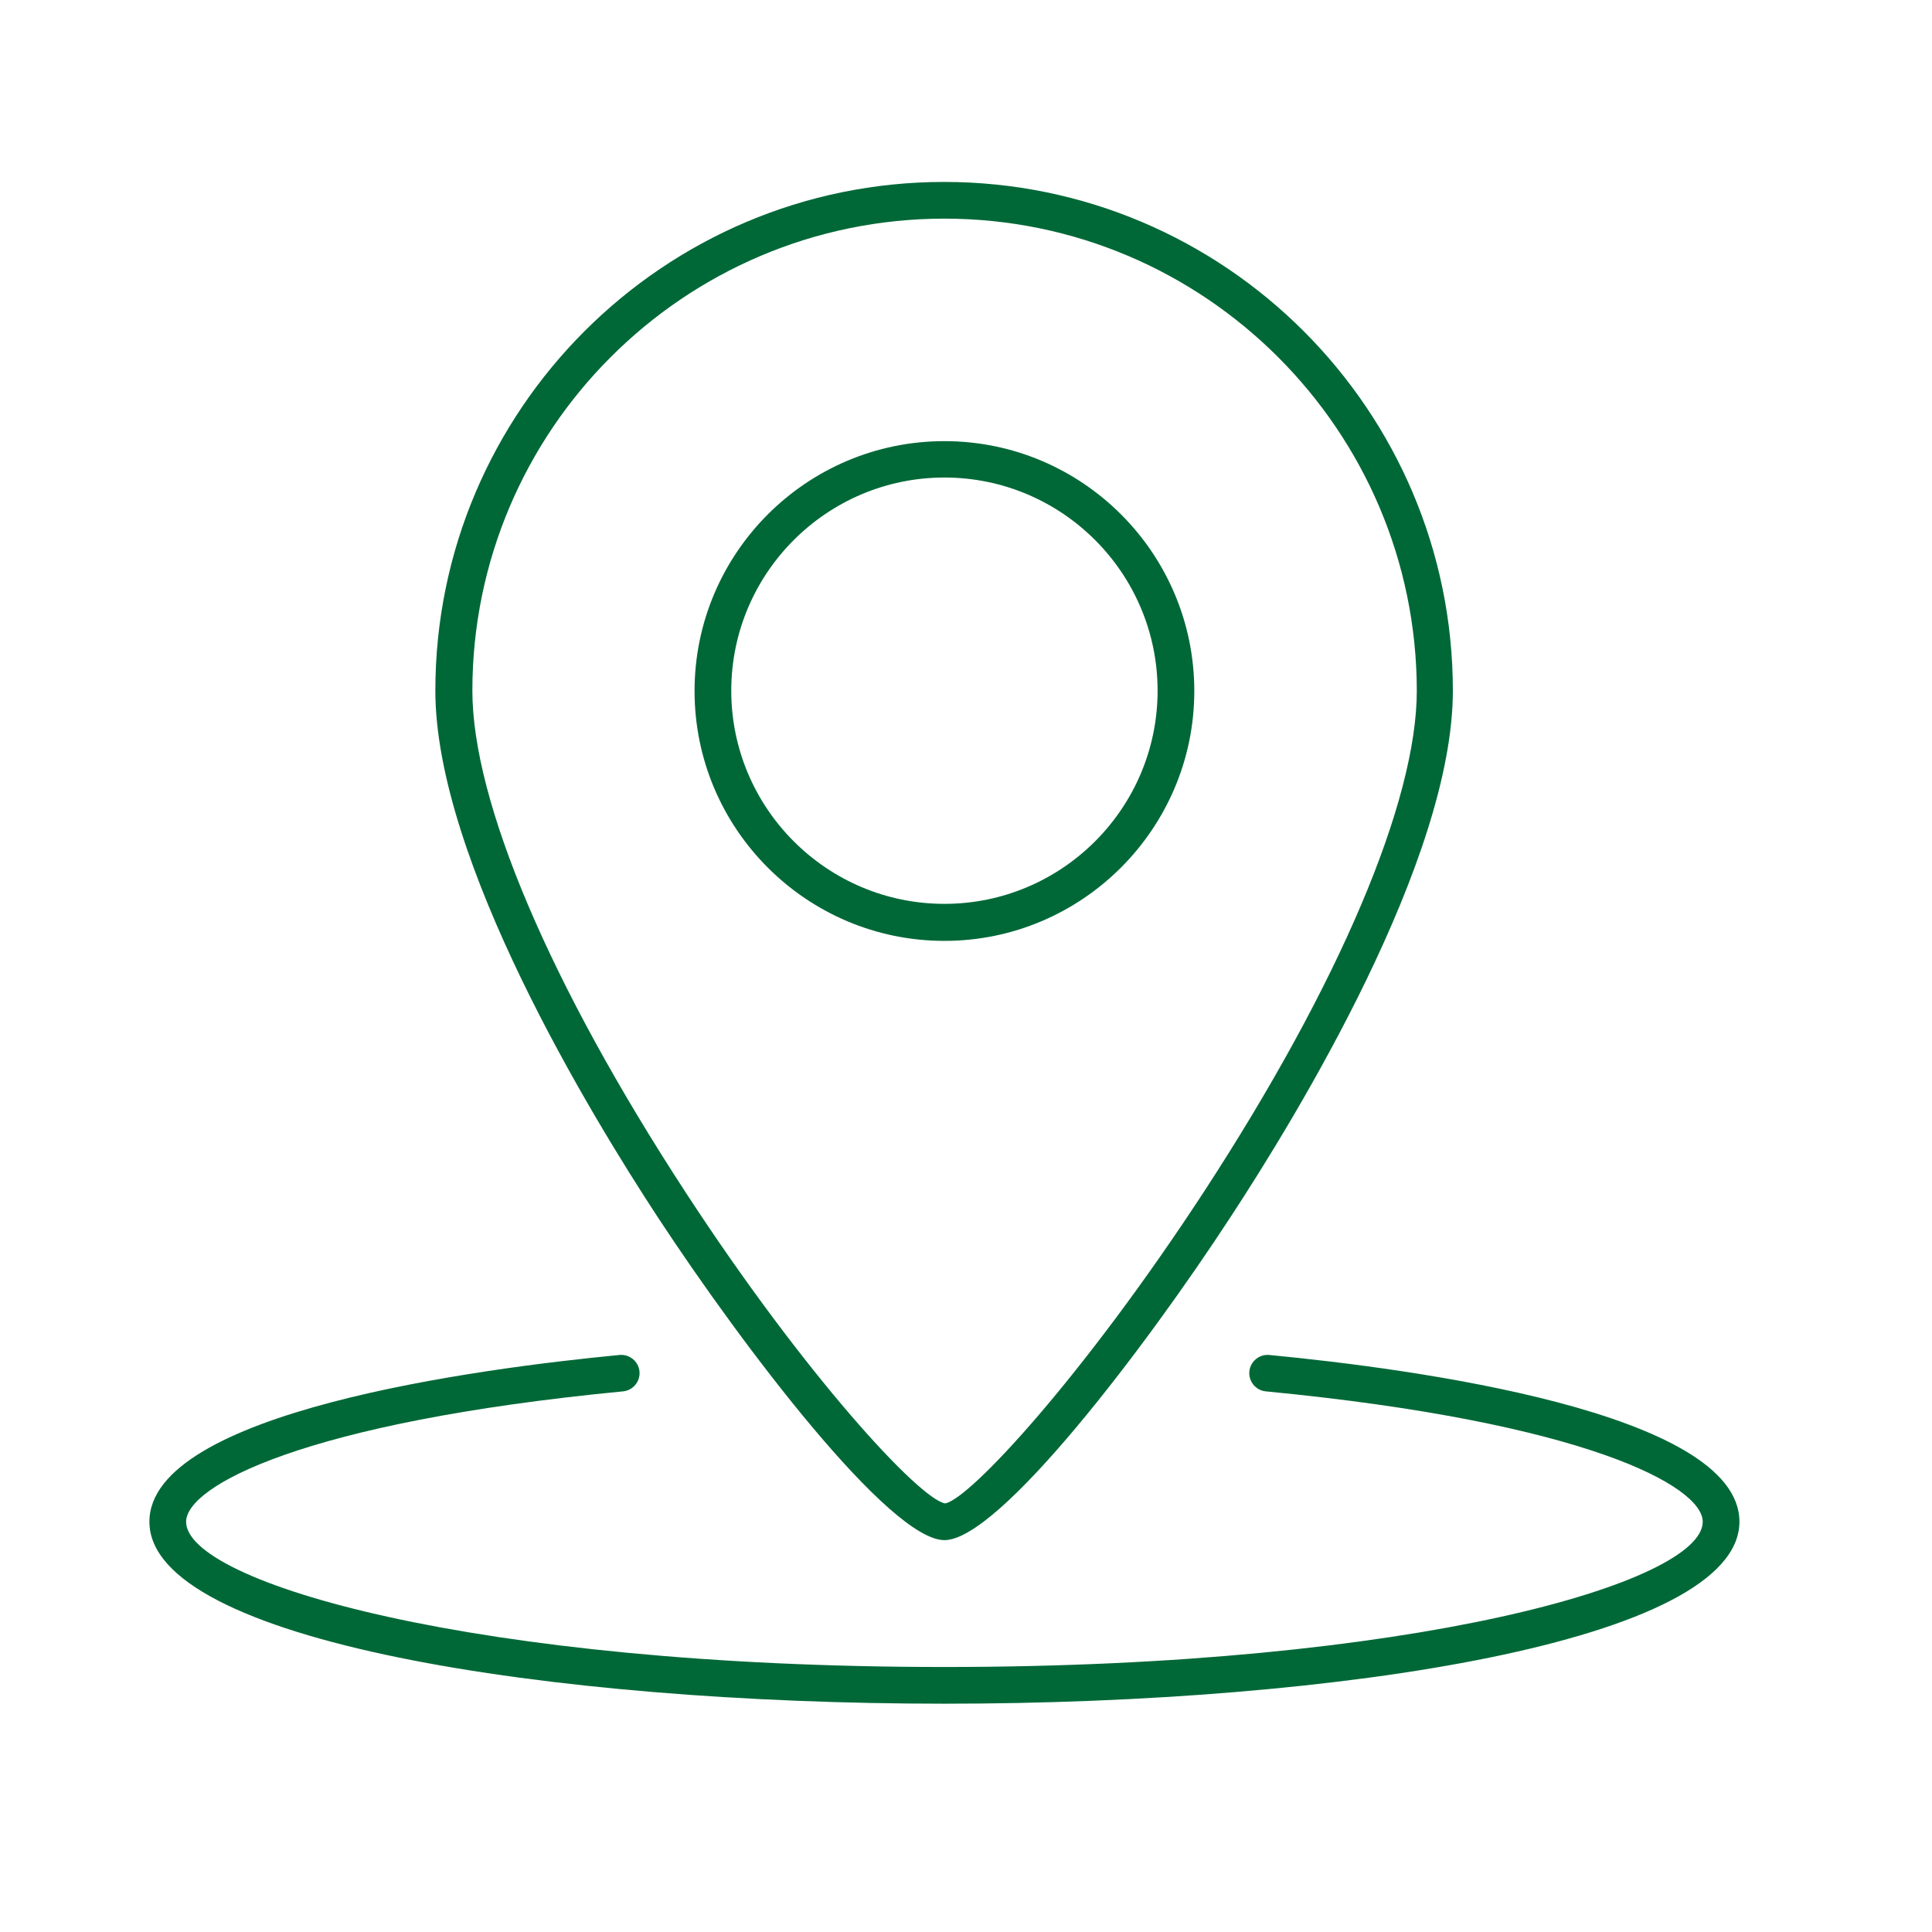
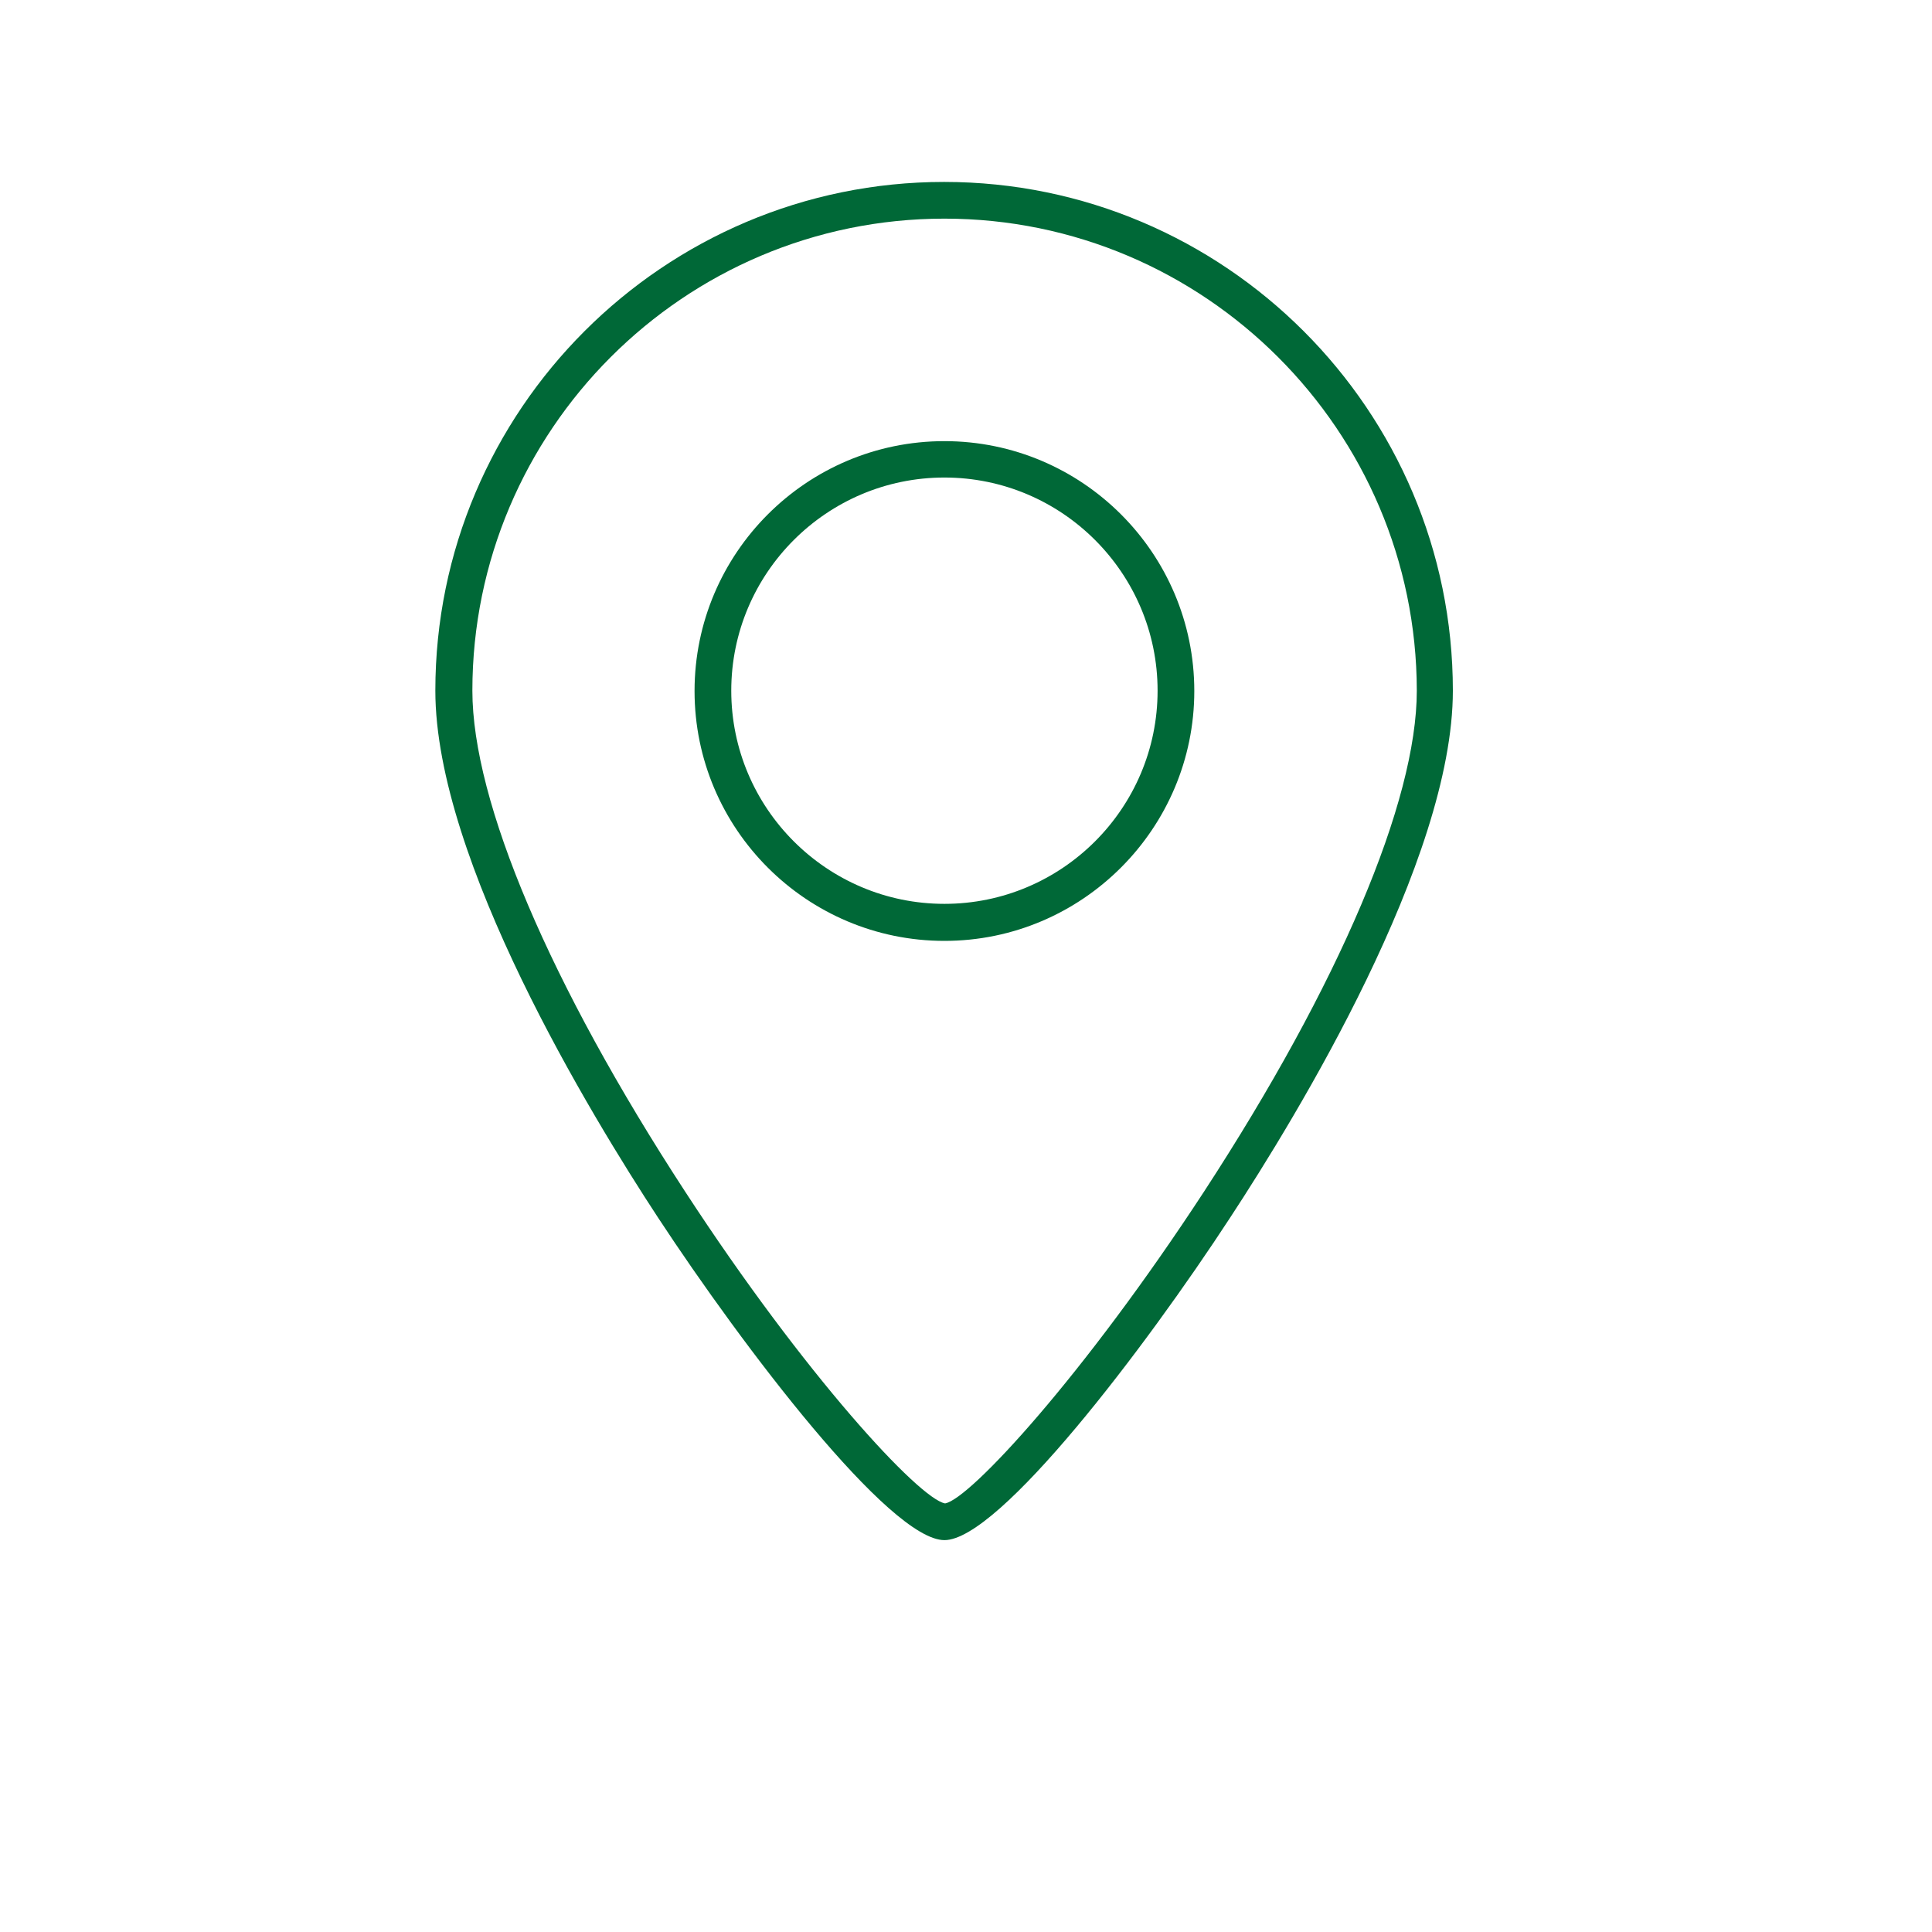
<svg xmlns="http://www.w3.org/2000/svg" version="1.1" id="Vrstva_1" x="0px" y="0px" viewBox="0 0 60 60" style="enable-background:new 0 0 60 60;" xml:space="preserve">
  <style type="text/css">
	.st0{clip-path:url(#SVGID_00000083782442848647724400000004565102949068166325_);}
	.st1{opacity:0.4;fill:url(#SVGID_00000089565276550499954660000016503469387048334992_);}
	.st2{fill:url(#SVGID_00000047753697220380963760000001756947989583988884_);}
	.st3{clip-path:url(#SVGID_00000013873006760304789520000006635774035771825539_);}
	.st4{opacity:0.6;fill:url(#SVGID_00000028296456096845045390000000142305510129435570_);}
	.st5{opacity:0.5;fill:url(#SVGID_00000024723652239163554970000003433557912611917955_);}
	.st6{clip-path:url(#SVGID_00000149353046891502769660000012435039884813151888_);}
	.st7{opacity:0.5;fill:url(#SVGID_00000025412456586486370320000015878568146395188642_);}
	.st8{opacity:0.1;}
	.st9{opacity:0;fill:#FFFFFF;}
	.st10{opacity:7.407407e-03;fill:#FDFDFD;}
	.st11{opacity:0.015;fill:#FCFBFB;}
	.st12{opacity:0.022;fill:#FAFAFA;}
	.st13{opacity:0.03;fill:#F8F8F8;}
	.st14{opacity:0.037;fill:#F6F6F6;}
	.st15{opacity:0.044;fill:#F5F4F4;}
	.st16{opacity:0.052;fill:#F3F2F2;}
	.st17{opacity:0.059;fill:#F1F1F1;}
	.st18{opacity:0.067;fill:#EFEFEF;}
	.st19{opacity:0.074;fill:#EEEDED;}
	.st20{opacity:0.082;fill:#ECEBEB;}
	.st21{opacity:0.089;fill:#EAEAEA;}
	.st22{opacity:0.096;fill:#E8E8E8;}
	.st23{opacity:0.104;fill:#E7E6E6;}
	.st24{opacity:0.111;fill:#E5E4E4;}
	.st25{opacity:0.118;fill:#E3E2E2;}
	.st26{opacity:0.126;fill:#E1E1E1;}
	.st27{opacity:0.133;fill:#E0DFDF;}
	.st28{opacity:0.141;fill:#DEDDDD;}
	.st29{opacity:0.148;fill:#DCDBDB;}
	.st30{opacity:0.156;fill:#DAD9D9;}
	.st31{opacity:0.163;fill:#D9D8D8;}
	.st32{opacity:0.17;fill:#D7D6D6;}
	.st33{opacity:0.178;fill:#D5D4D4;}
	.st34{opacity:0.185;fill:#D3D2D2;}
	.st35{opacity:0.193;fill:#D2D0D0;}
	.st36{opacity:0.2;fill:#D0CFCF;}
	.st37{opacity:0.207;fill:#CECDCD;}
	.st38{opacity:0.215;fill:#CDCBCB;}
	.st39{opacity:0.222;fill:#CBC9C9;}
	.st40{opacity:0.23;fill:#C9C8C8;}
	.st41{opacity:0.237;fill:#C7C6C6;}
	.st42{opacity:0.244;fill:#C6C4C4;}
	.st43{opacity:0.252;fill:#C4C2C2;}
	.st44{opacity:0.259;fill:#C2C0C0;}
	.st45{opacity:0.267;fill:#C0BFBF;}
	.st46{opacity:0.274;fill:#BFBDBD;}
	.st47{opacity:0.281;fill:#BDBBBB;}
	.st48{opacity:0.289;fill:#BBB9B9;}
	.st49{opacity:0.296;fill:#B9B7B7;}
	.st50{opacity:0.304;fill:#B8B6B6;}
	.st51{opacity:0.311;fill:#B6B4B4;}
	.st52{opacity:0.319;fill:#B4B2B2;}
	.st53{opacity:0.326;fill:#B2B0B0;}
	.st54{opacity:0.333;fill:#B1AEAE;}
	.st55{opacity:0.341;fill:#AFADAD;}
	.st56{opacity:0.348;fill:#ADABAB;}
	.st57{opacity:0.356;fill:#ABA9A9;}
	.st58{opacity:0.363;fill:#AAA7A7;}
	.st59{opacity:0.37;fill:#A8A5A5;}
	.st60{opacity:0.378;fill:#A6A4A4;}
	.st61{opacity:0.385;fill:#A4A2A2;}
	.st62{opacity:0.393;fill:#A3A0A0;}
	.st63{opacity:0.4;fill:#A19E9E;}
	.st64{opacity:0.407;fill:#9F9D9D;}
	.st65{opacity:0.415;fill:#9E9B9B;}
	.st66{opacity:0.422;fill:#9C9999;}
	.st67{opacity:0.43;fill:#9A9797;}
	.st68{opacity:0.437;fill:#989595;}
	.st69{opacity:0.444;fill:#979494;}
	.st70{opacity:0.452;fill:#959292;}
	.st71{opacity:0.459;fill:#939090;}
	.st72{opacity:0.467;fill:#918E8E;}
	.st73{opacity:0.474;fill:#908C8C;}
	.st74{opacity:0.481;fill:#8E8B8B;}
	.st75{opacity:0.489;fill:#8C8989;}
	.st76{opacity:0.496;fill:#8A8787;}
	.st77{opacity:0.504;fill:#898585;}
	.st78{opacity:0.511;fill:#878383;}
	.st79{opacity:0.518;fill:#858282;}
	.st80{opacity:0.526;fill:#838080;}
	.st81{opacity:0.533;fill:#827E7E;}
	.st82{opacity:0.541;fill:#807C7C;}
	.st83{opacity:0.548;fill:#7E7B7B;}
	.st84{opacity:0.556;fill:#7C7979;}
	.st85{opacity:0.563;fill:#7B7777;}
	.st86{opacity:0.57;fill:#797575;}
	.st87{opacity:0.578;fill:#777373;}
	.st88{opacity:0.585;fill:#757272;}
	.st89{opacity:0.593;fill:#747070;}
	.st90{opacity:0.6;fill:#726E6E;}
	.st91{fill:#60A182;}
	.st92{fill:#31855D;}
	.st93{fill:#006837;}
	.st94{fill:#FFFFFF;}
	.st95{fill:#3DAE2B;}
	.st96{fill:#2CA719;}
	.st97{fill:#20A20C;}
	.st98{fill:#62C46E;}
	.st99{fill:#4FBD5D;}
	.st100{fill:#39B54A;}
	.st101{fill:#8CC63F;}
	.st102{fill:#80C02B;}
	.st103{fill:#6CB609;}
	.st104{fill:#D9E021;}
	.st105{fill:#D3DA00;}
	.st106{fill:#CAD300;}
	.st107{fill:#F2F2F2;}
	.st108{fill:none;stroke:#006837;stroke-width:1.2;stroke-linecap:round;stroke-linejoin:round;stroke-miterlimit:10;}
</style>
  <g>
    <g>
-       <path class="st93" d="M29.33,52.91c-12.27,0-24.69-1.94-24.69-5.65c0-3.41,10.21-4.76,14.6-5.18c0.31-0.03,0.59,0.2,0.62,0.51    c0.03,0.31-0.2,0.59-0.51,0.62c-9.95,0.96-13.57,2.95-13.57,4.05c0,1.88,8.96,4.51,23.55,4.51c14.59,0,23.55-2.63,23.55-4.51    c0-1.1-3.61-3.09-13.57-4.05c-0.31-0.03-0.54-0.31-0.51-0.62c0.03-0.31,0.31-0.54,0.62-0.51c4.39,0.42,14.6,1.77,14.6,5.18    C54.01,50.97,41.59,52.91,29.33,52.91z" />
-     </g>
+       </g>
    <g>
      <g>
        <path class="st93" d="M29.33,47.83c-1.7,0-6.25-5.99-8.89-10.01c-2.08-3.17-6.92-11.11-6.92-16.37c0-8.71,7.09-15.8,15.8-15.8     c8.71,0,15.8,7.09,15.8,15.8c0,5.26-4.84,13.2-6.92,16.37C35.57,41.85,31.03,47.83,29.33,47.83z M29.33,6.79     c-8.09,0-14.66,6.58-14.66,14.66c0,3.45,2.41,9.12,6.61,15.56c3.72,5.71,7.27,9.54,8.07,9.68c0.77-0.13,4.31-3.97,8.04-9.68     c4.2-6.44,6.61-12.12,6.61-15.56C43.99,13.37,37.41,6.79,29.33,6.79z" />
      </g>
      <g>
        <path class="st93" d="M29.33,29.22c-4.28,0-7.76-3.48-7.76-7.76c0-4.28,3.48-7.76,7.76-7.76c4.28,0,7.76,3.48,7.76,7.76     C37.09,25.73,33.61,29.22,29.33,29.22z M29.33,14.83c-3.65,0-6.62,2.97-6.62,6.62c0,3.65,2.97,6.62,6.62,6.62     c3.65,0,6.62-2.97,6.62-6.62C35.95,17.8,32.98,14.83,29.33,14.83z" />
      </g>
    </g>
  </g>
</svg>